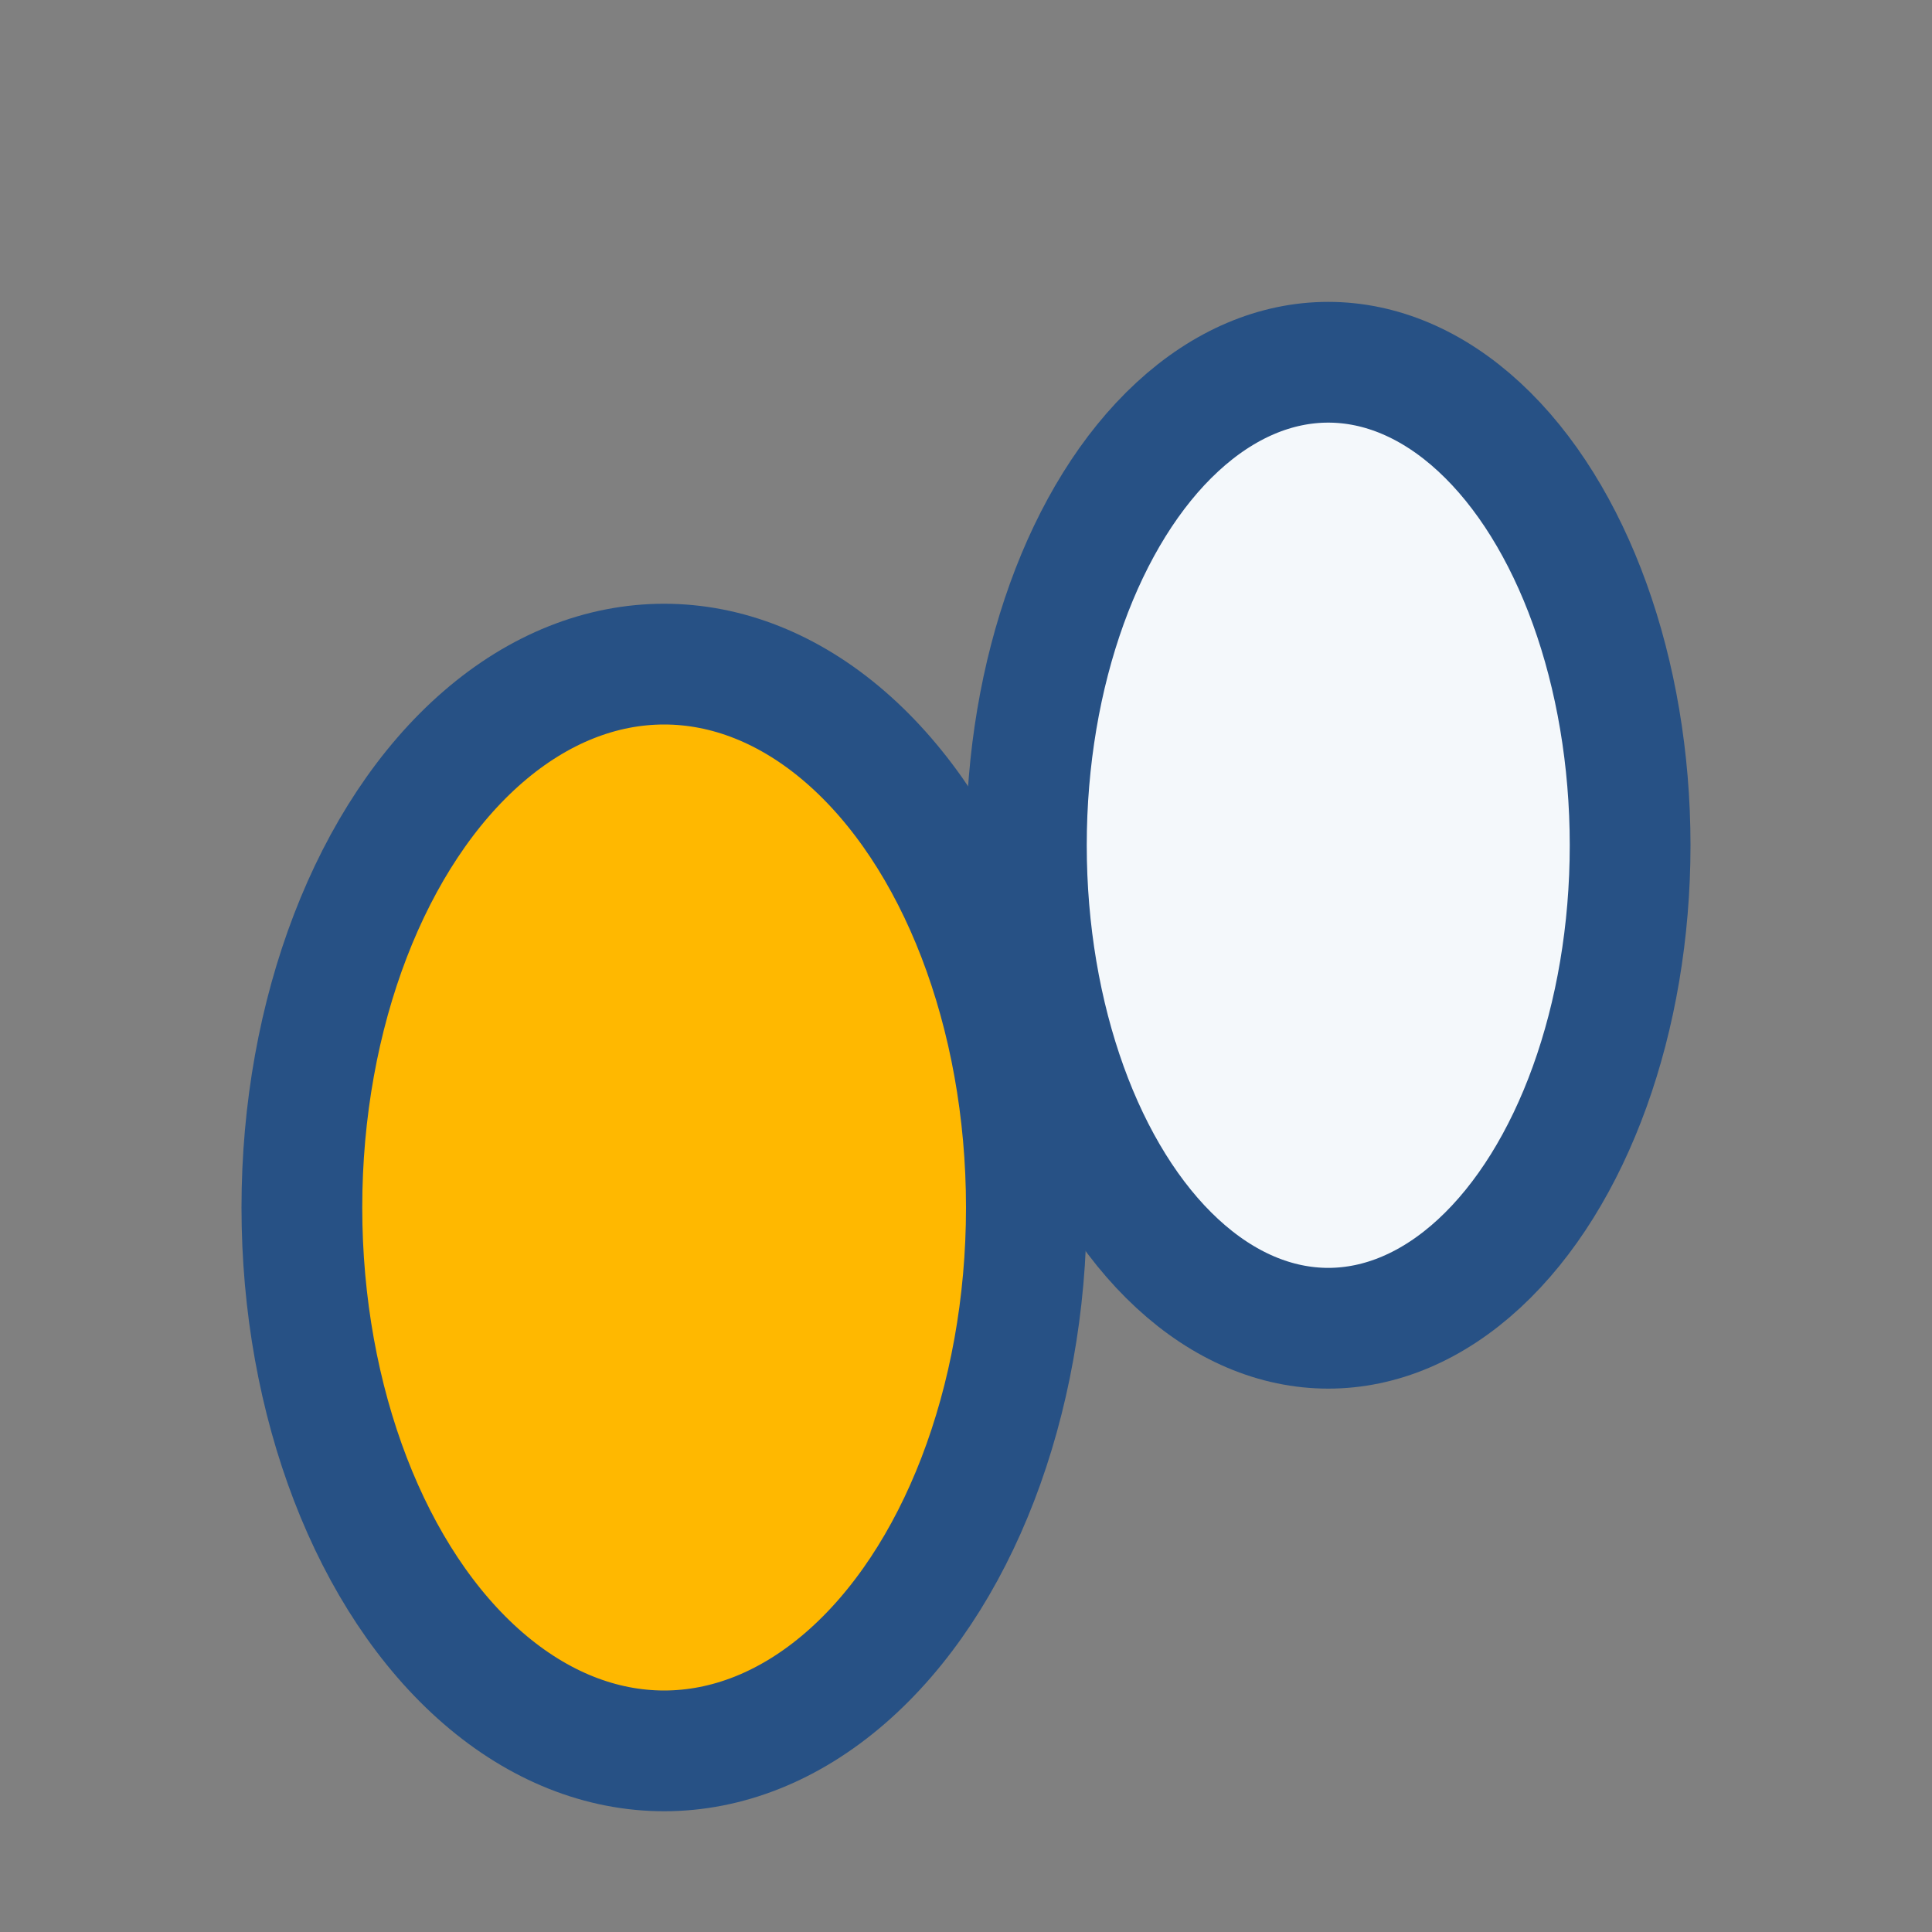
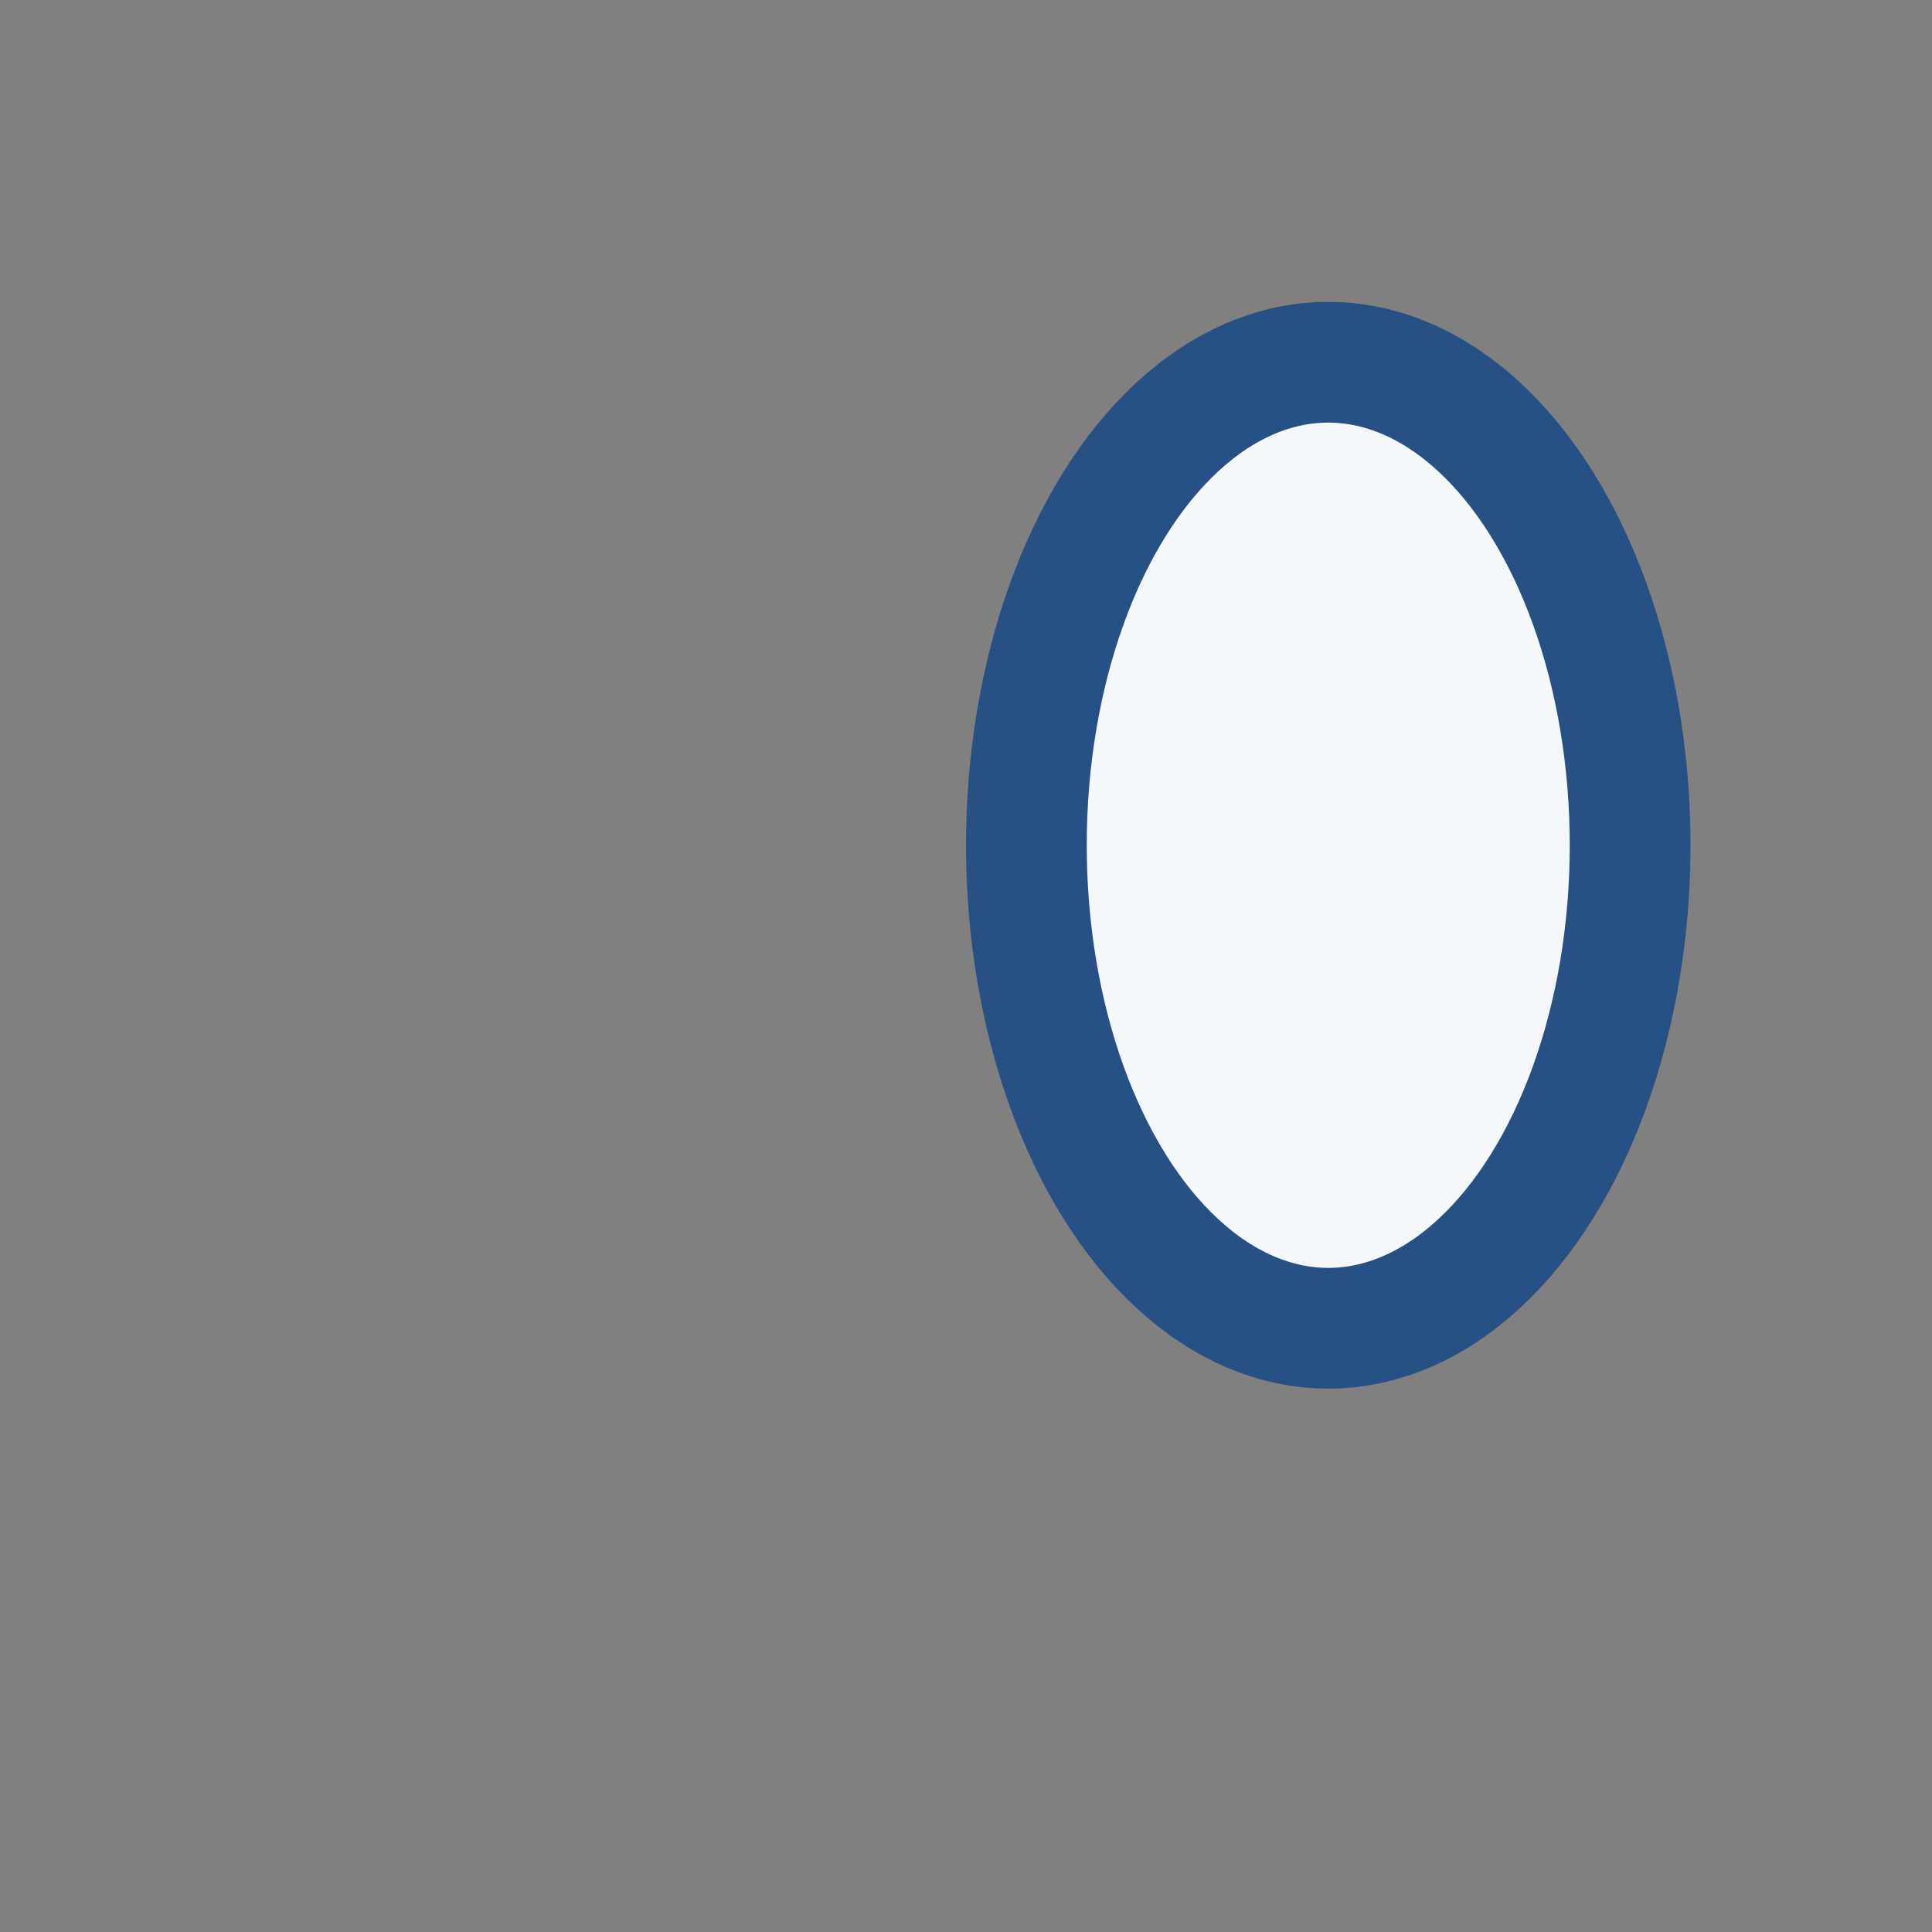
<svg xmlns="http://www.w3.org/2000/svg" width="32" height="32" viewBox="0 0 32 32">
  <rect x="0" y="0" width="32" height="32" fill="#808080" stroke="none" />
-   <ellipse cx="11" cy="20" rx="6" ry="9" fill="#FFB800" stroke="#275185" stroke-width="2" />
  <ellipse cx="22" cy="14" rx="5" ry="8" fill="#F4F8FB" stroke="#275185" stroke-width="2" />
</svg>